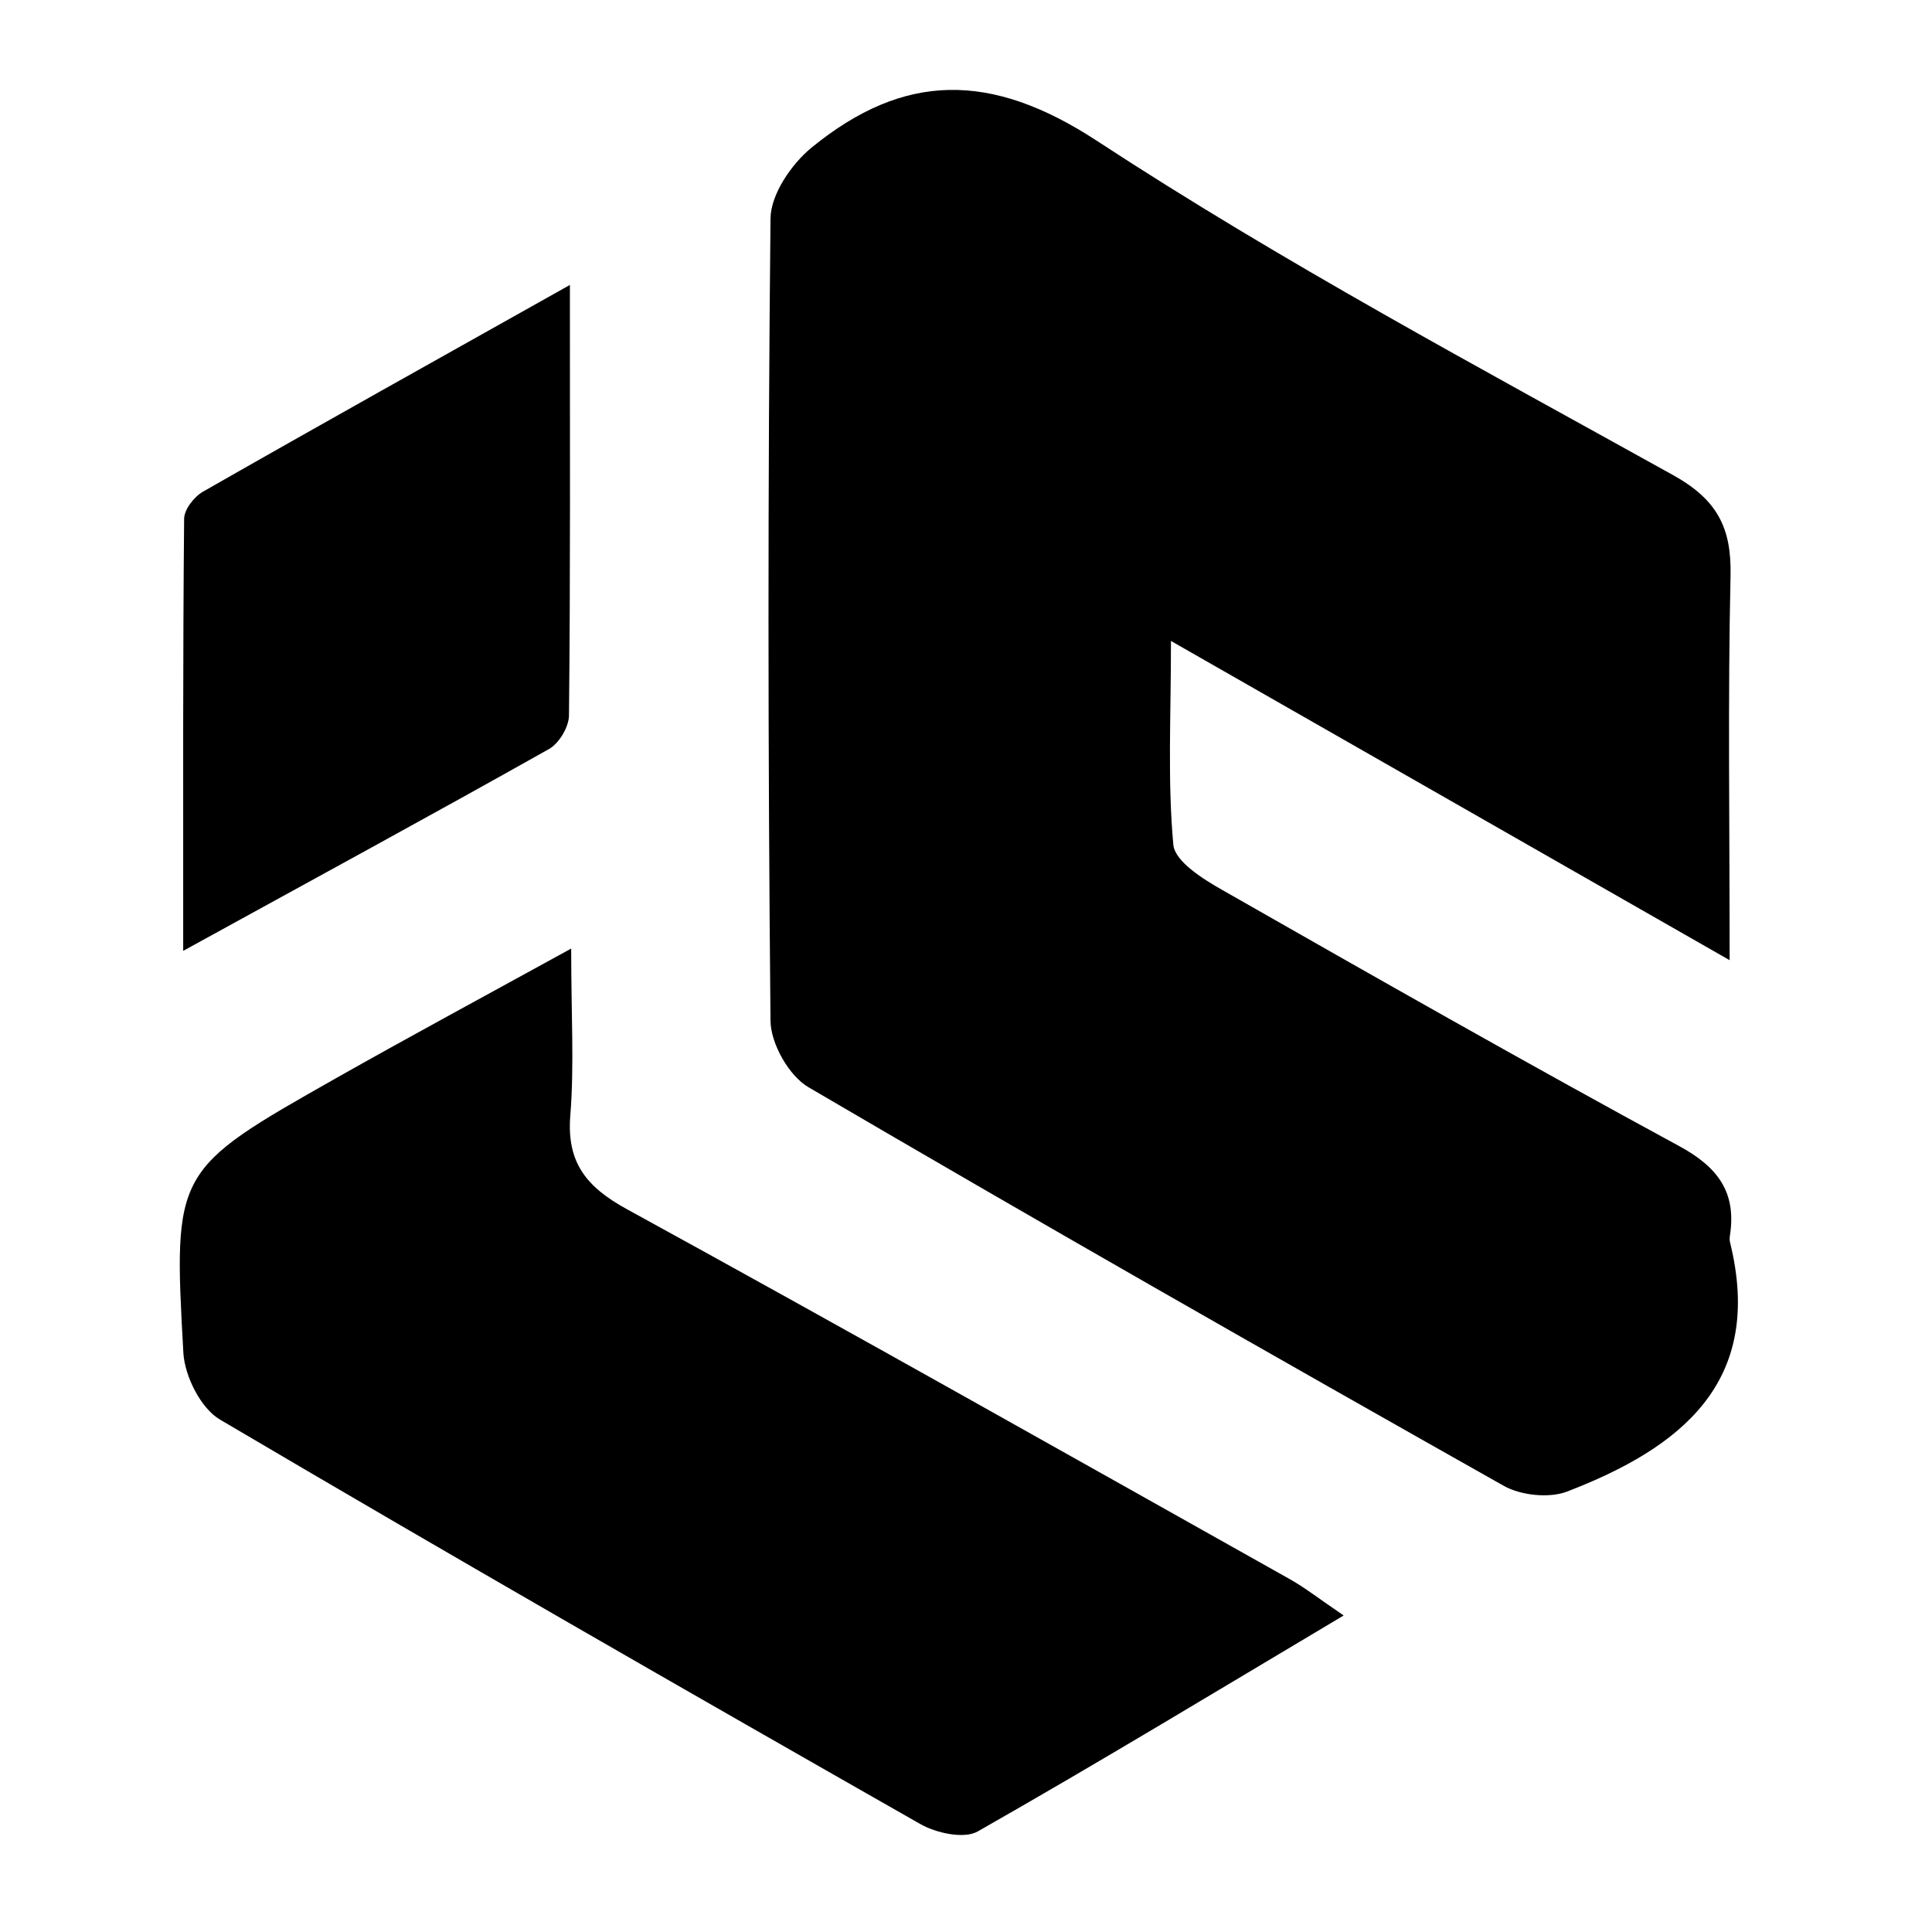
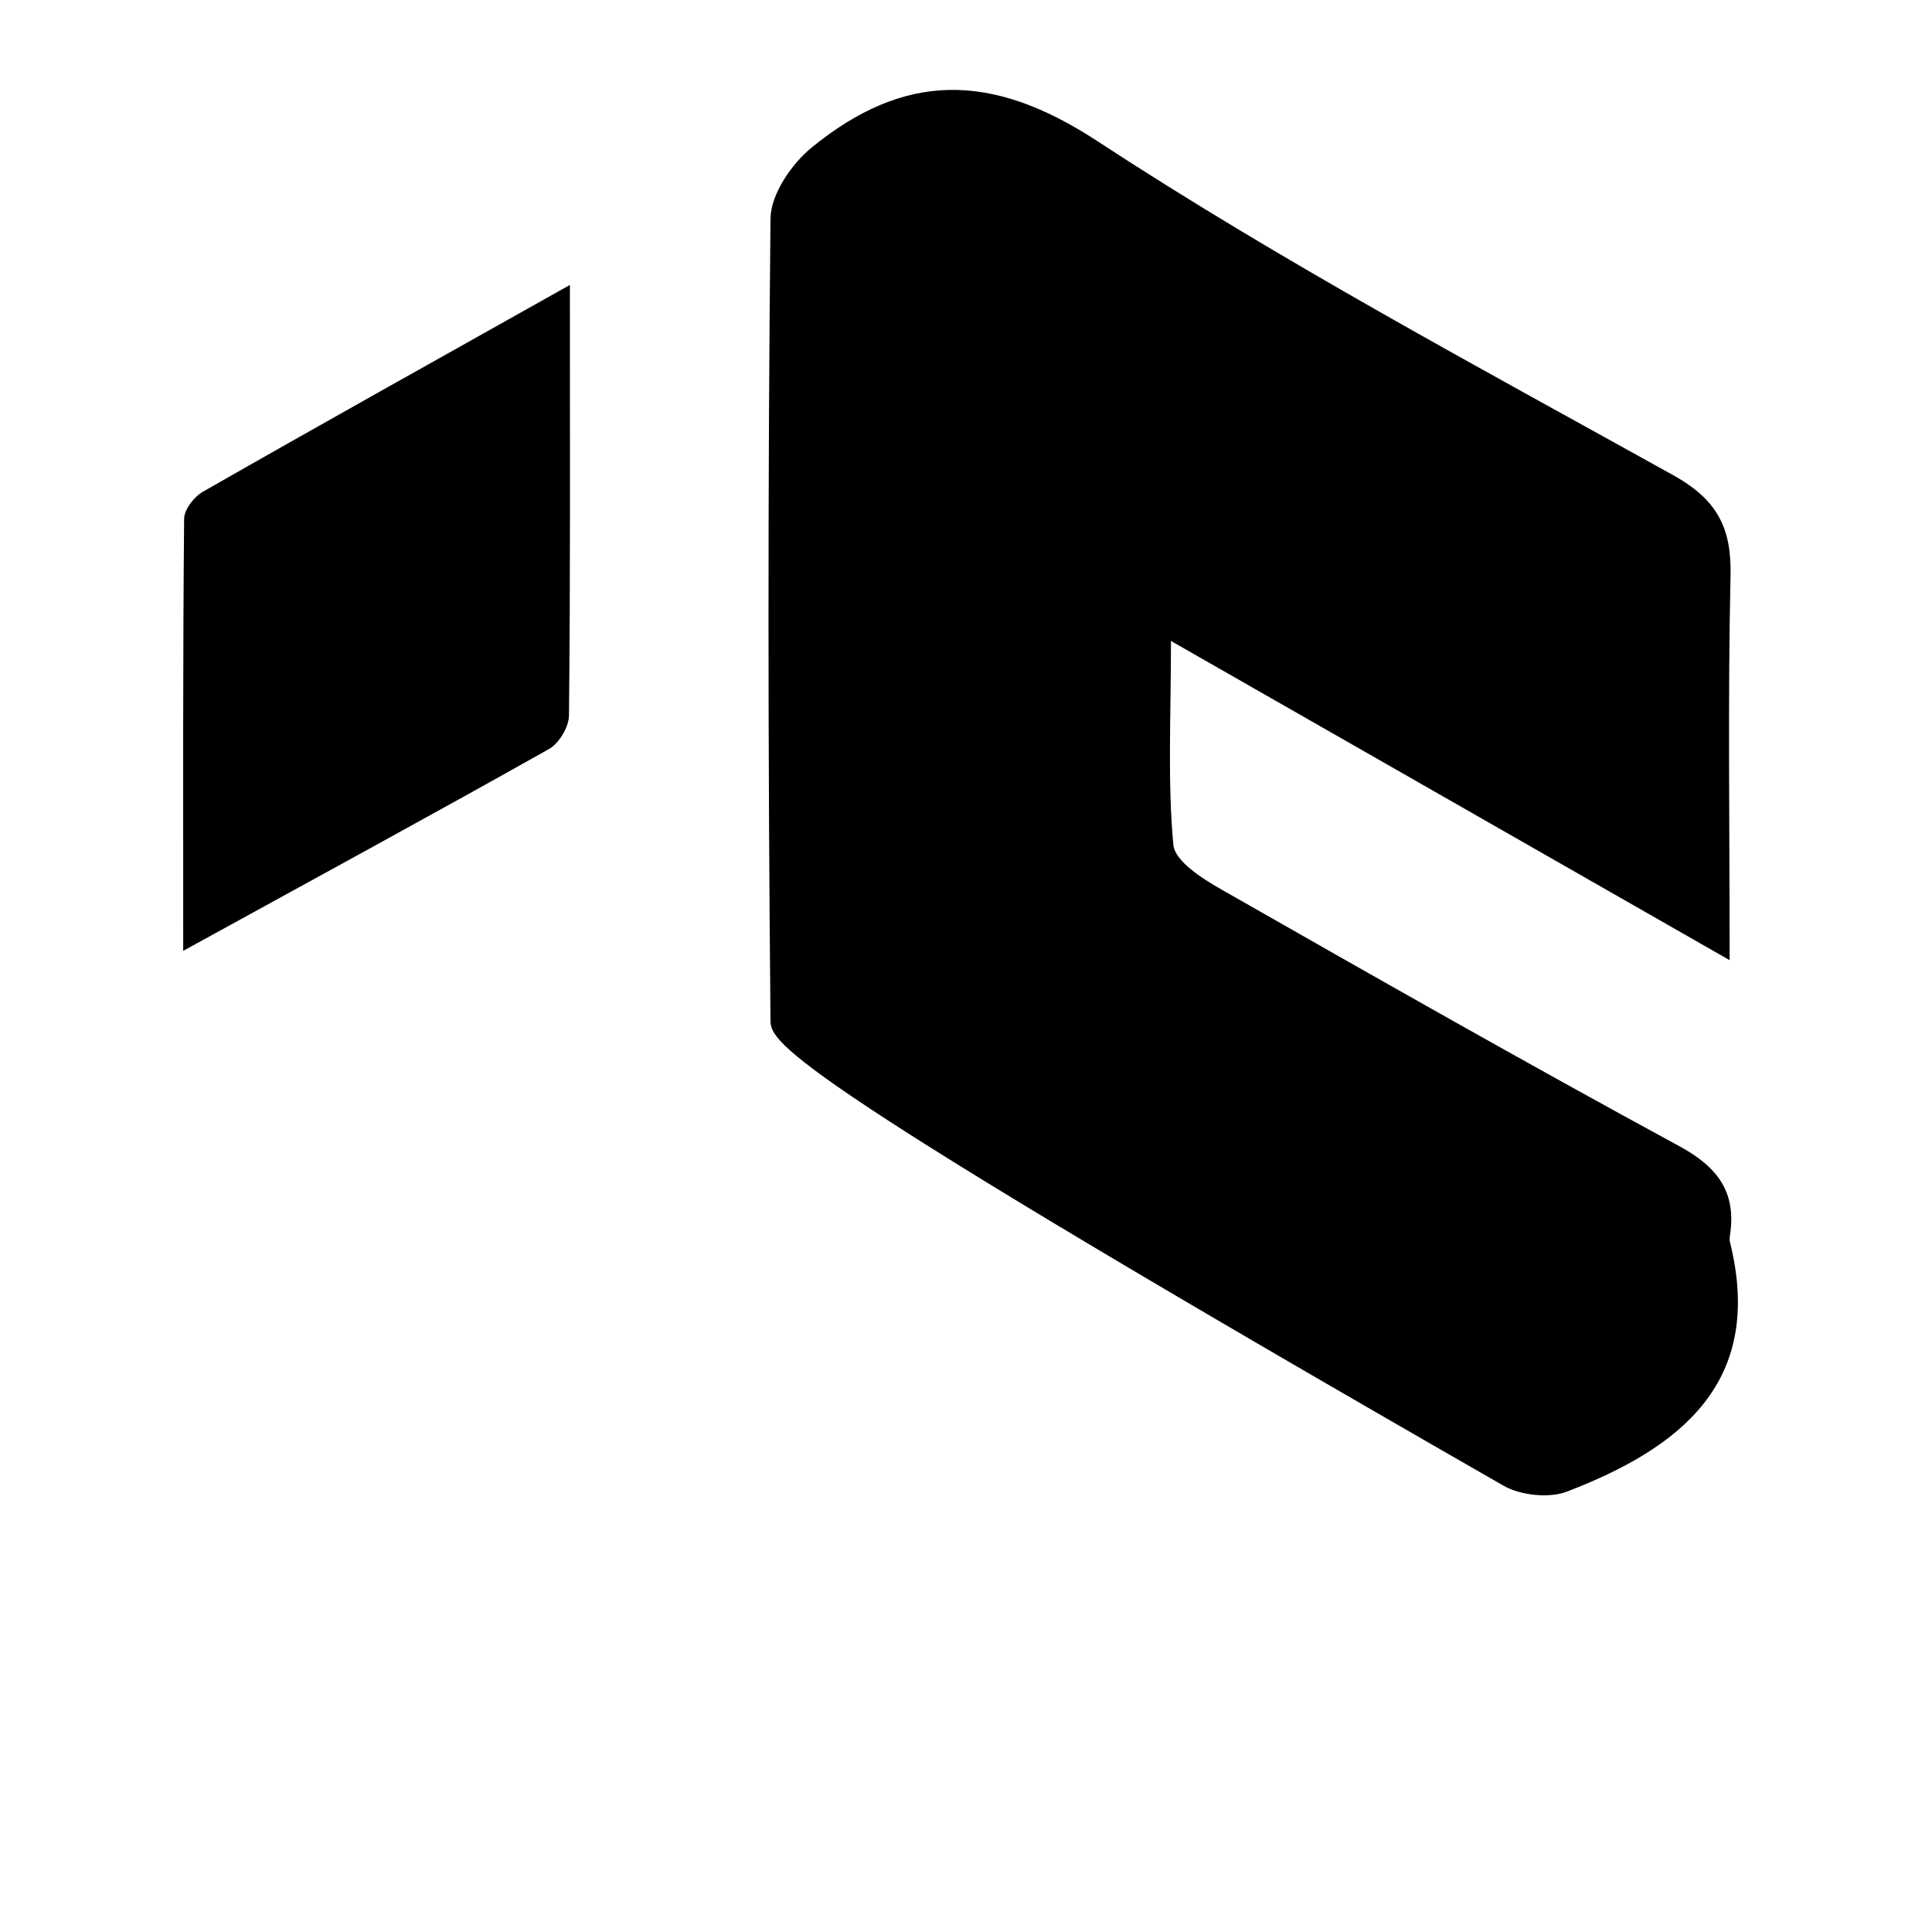
<svg xmlns="http://www.w3.org/2000/svg" width="90" height="90" viewBox="0 0 90 90" fill="none">
-   <path fill-rule="evenodd" clip-rule="evenodd" d="M80.582 44.734C71.707 39.665 63.448 34.944 54.548 29.858C54.548 33.412 54.386 36.399 54.659 39.352C54.728 40.122 56.027 40.943 56.925 41.451C64.004 45.487 71.083 49.515 78.239 53.398C80.043 54.38 80.889 55.556 80.59 57.536C80.573 57.646 80.564 57.756 80.59 57.866C82.206 64.382 78.299 67.445 72.998 69.484C72.16 69.805 70.826 69.662 70.031 69.205C59.199 63.095 48.393 56.935 37.663 50.648C36.748 50.115 35.902 48.609 35.893 47.551C35.773 35.096 35.765 22.641 35.893 10.185C35.902 9.051 36.876 7.63 37.825 6.86C42.109 3.374 46.153 3.323 51.103 6.564C59.738 12.216 68.894 17.107 77.94 22.133C79.992 23.275 80.658 24.578 80.616 26.787C80.487 32.541 80.573 38.295 80.573 44.725L80.582 44.734Z" fill="black" />
-   <path fill-rule="evenodd" clip-rule="evenodd" d="M26.608 44.192C26.608 47.272 26.754 49.642 26.566 51.977C26.395 54.16 27.318 55.294 29.199 56.326C39.527 61.987 49.786 67.783 60.054 73.546C60.781 73.952 61.447 74.476 62.593 75.255C56.668 78.783 51.154 82.126 45.545 85.316C44.913 85.679 43.596 85.392 42.852 84.96C31.943 78.749 21.06 72.505 10.253 66.133C9.355 65.609 8.612 64.119 8.543 63.036C8.064 54.515 8.116 54.498 15.639 50.234C19.05 48.305 22.505 46.443 26.6 44.192H26.608Z" fill="black" />
+   <path fill-rule="evenodd" clip-rule="evenodd" d="M80.582 44.734C71.707 39.665 63.448 34.944 54.548 29.858C54.548 33.412 54.386 36.399 54.659 39.352C54.728 40.122 56.027 40.943 56.925 41.451C64.004 45.487 71.083 49.515 78.239 53.398C80.043 54.38 80.889 55.556 80.59 57.536C80.573 57.646 80.564 57.756 80.59 57.866C82.206 64.382 78.299 67.445 72.998 69.484C72.16 69.805 70.826 69.662 70.031 69.205C36.748 50.115 35.902 48.609 35.893 47.551C35.773 35.096 35.765 22.641 35.893 10.185C35.902 9.051 36.876 7.63 37.825 6.86C42.109 3.374 46.153 3.323 51.103 6.564C59.738 12.216 68.894 17.107 77.94 22.133C79.992 23.275 80.658 24.578 80.616 26.787C80.487 32.541 80.573 38.295 80.573 44.725L80.582 44.734Z" fill="black" />
  <path fill-rule="evenodd" clip-rule="evenodd" d="M26.548 13.274C26.548 20.508 26.574 26.914 26.505 33.319C26.505 33.861 26.044 34.631 25.573 34.893C20.145 37.948 14.673 40.918 8.534 44.294C8.534 37.118 8.517 30.645 8.577 24.172C8.577 23.741 9.039 23.14 9.458 22.903C14.878 19.806 20.324 16.768 26.548 13.274Z" fill="black" />
</svg>